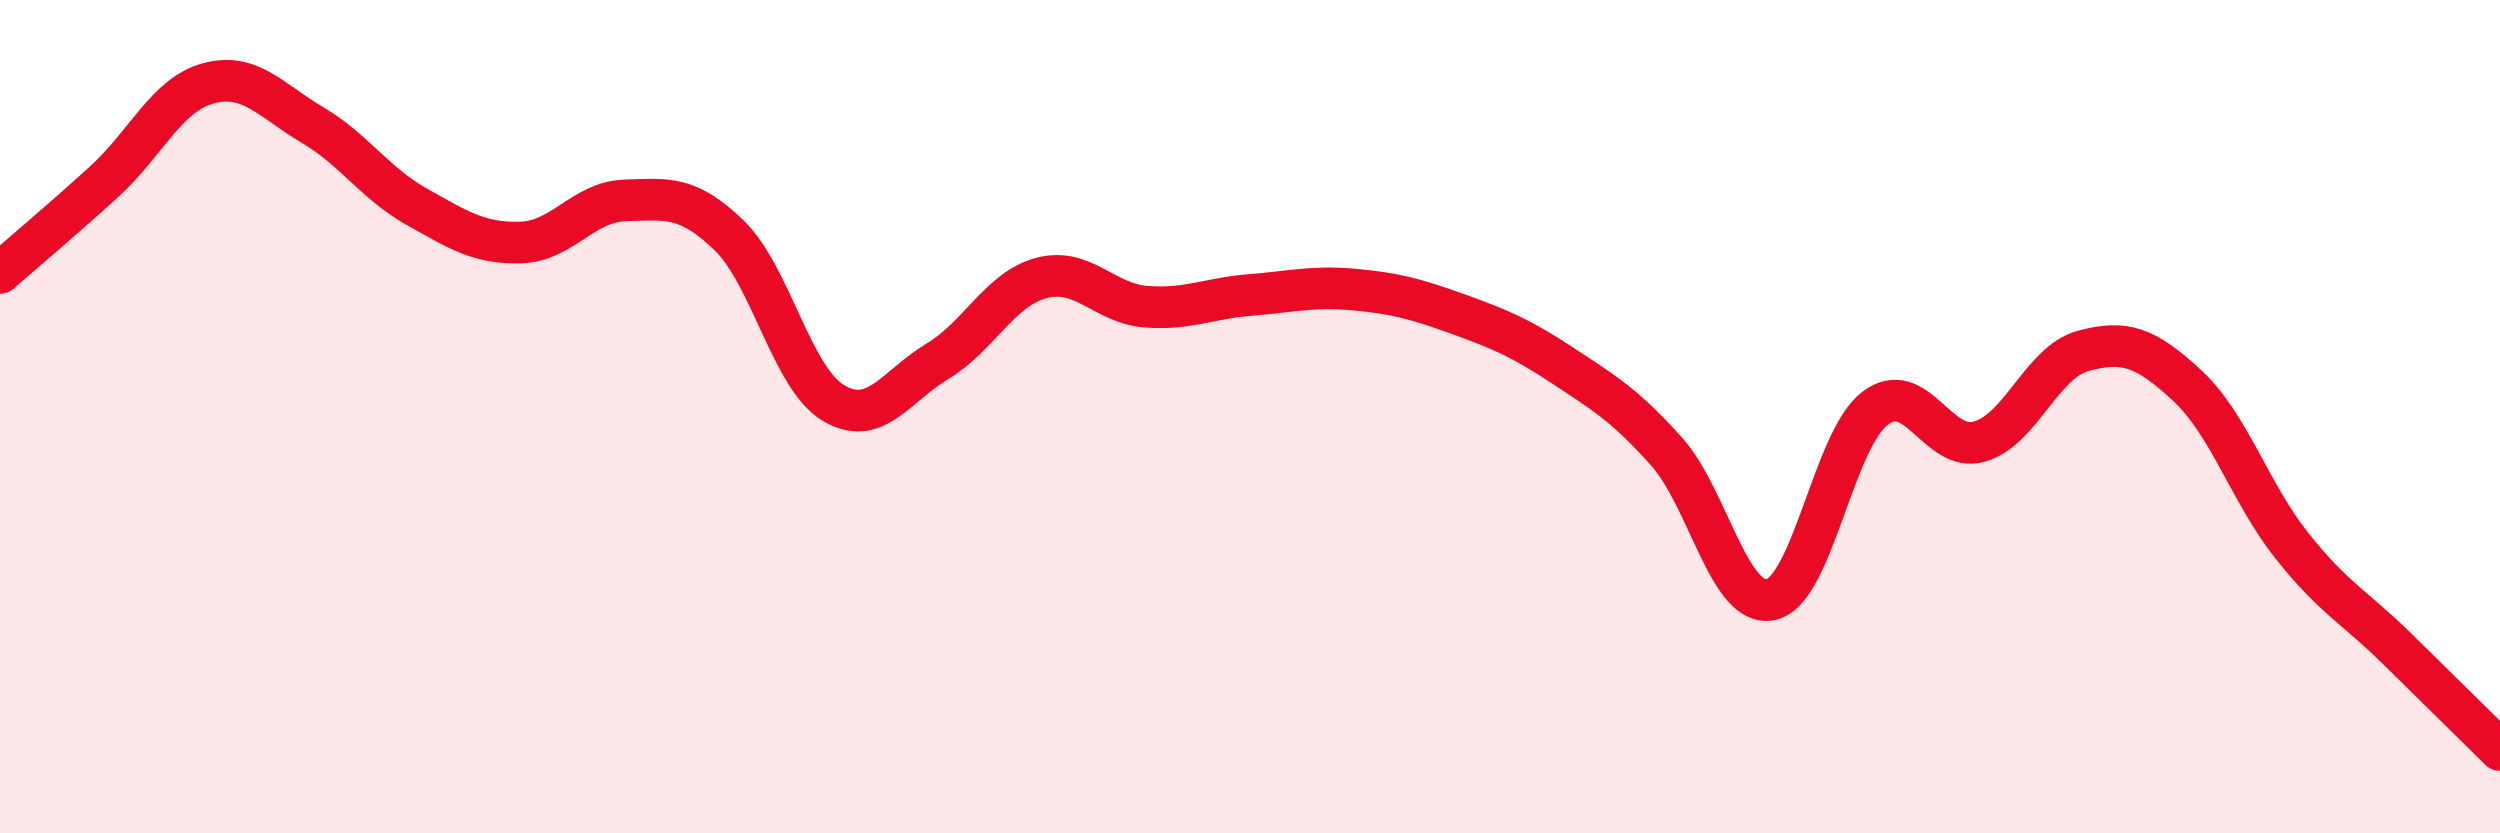
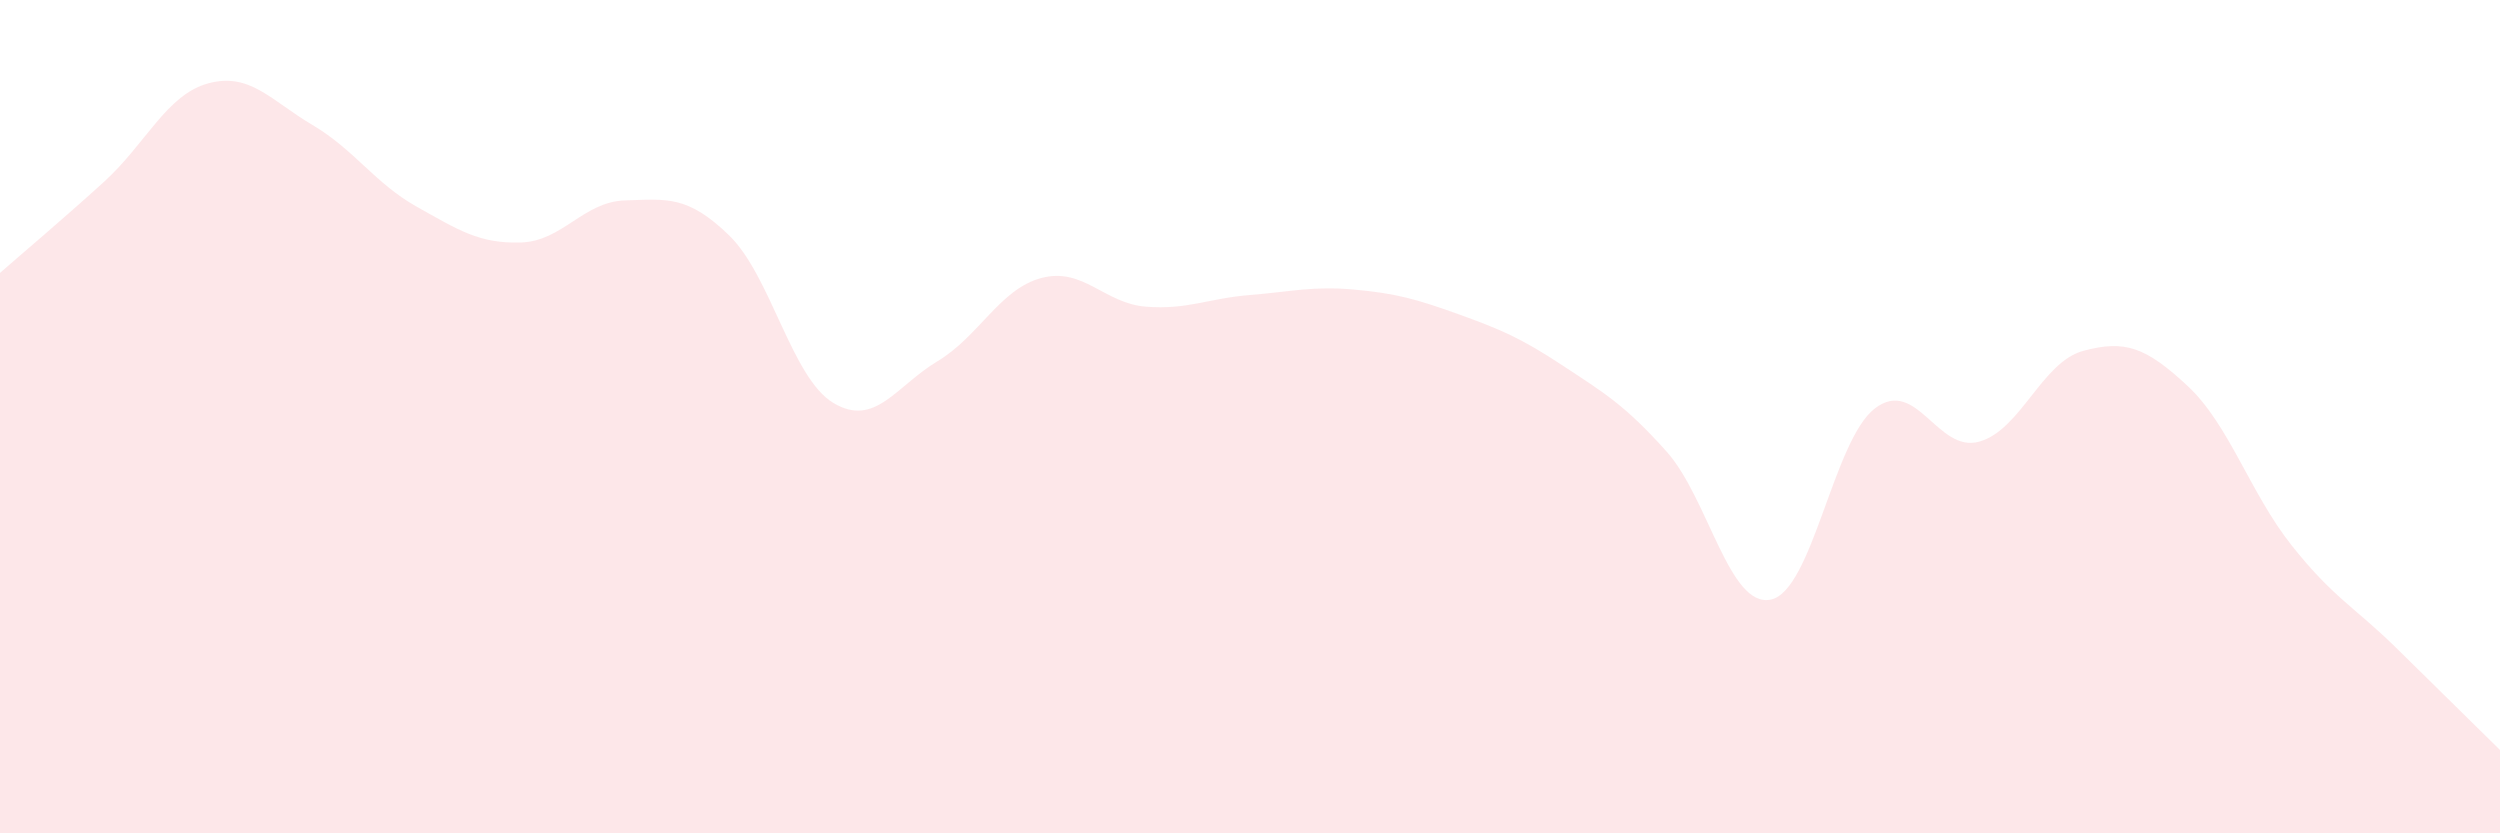
<svg xmlns="http://www.w3.org/2000/svg" width="60" height="20" viewBox="0 0 60 20">
  <path d="M 0,6.55 C 0.5,6.11 1.5,5.27 2.5,4.36 C 3.5,3.45 4,2.27 5,2 C 6,1.73 6.5,2.41 7.5,3 C 8.5,3.59 9,4.4 10,4.96 C 11,5.52 11.5,5.85 12.5,5.82 C 13.5,5.79 14,4.84 15,4.81 C 16,4.78 16.5,4.68 17.5,5.65 C 18.5,6.62 19,9.07 20,9.67 C 21,10.27 21.5,9.27 22.5,8.67 C 23.5,8.07 24,6.93 25,6.67 C 26,6.41 26.5,7.28 27.5,7.36 C 28.5,7.44 29,7.16 30,7.08 C 31,7 31.5,6.86 32.5,6.95 C 33.5,7.04 34,7.18 35,7.54 C 36,7.9 36.5,8.11 37.5,8.77 C 38.5,9.43 39,9.72 40,10.84 C 41,11.96 41.5,14.6 42.5,14.39 C 43.5,14.18 44,10.56 45,9.8 C 46,9.04 46.5,10.88 47.5,10.6 C 48.5,10.32 49,8.69 50,8.42 C 51,8.15 51.5,8.33 52.5,9.26 C 53.5,10.19 54,11.83 55,13.09 C 56,14.35 56.5,14.56 57.5,15.54 C 58.5,16.52 59.5,17.51 60,18L60 20L0 20Z" fill="#EB0A25" opacity="0.1" stroke-linecap="round" stroke-linejoin="round" />
-   <path d="M 0,6.55 C 0.5,6.11 1.5,5.27 2.5,4.36 C 3.5,3.45 4,2.27 5,2 C 6,1.73 6.5,2.41 7.5,3 C 8.5,3.59 9,4.4 10,4.96 C 11,5.52 11.5,5.85 12.5,5.82 C 13.5,5.79 14,4.84 15,4.81 C 16,4.78 16.5,4.68 17.5,5.65 C 18.5,6.62 19,9.07 20,9.67 C 21,10.27 21.5,9.27 22.5,8.67 C 23.5,8.07 24,6.93 25,6.67 C 26,6.41 26.5,7.28 27.5,7.36 C 28.5,7.44 29,7.16 30,7.08 C 31,7 31.5,6.86 32.5,6.95 C 33.5,7.04 34,7.18 35,7.54 C 36,7.9 36.5,8.11 37.5,8.77 C 38.5,9.43 39,9.72 40,10.84 C 41,11.96 41.5,14.6 42.5,14.39 C 43.5,14.18 44,10.56 45,9.8 C 46,9.04 46.5,10.88 47.5,10.6 C 48.5,10.32 49,8.69 50,8.42 C 51,8.15 51.5,8.33 52.5,9.26 C 53.5,10.19 54,11.83 55,13.09 C 56,14.35 56.5,14.56 57.5,15.54 C 58.5,16.52 59.5,17.51 60,18" stroke="#EB0A25" stroke-width="1" fill="none" stroke-linecap="round" stroke-linejoin="round" />
</svg>